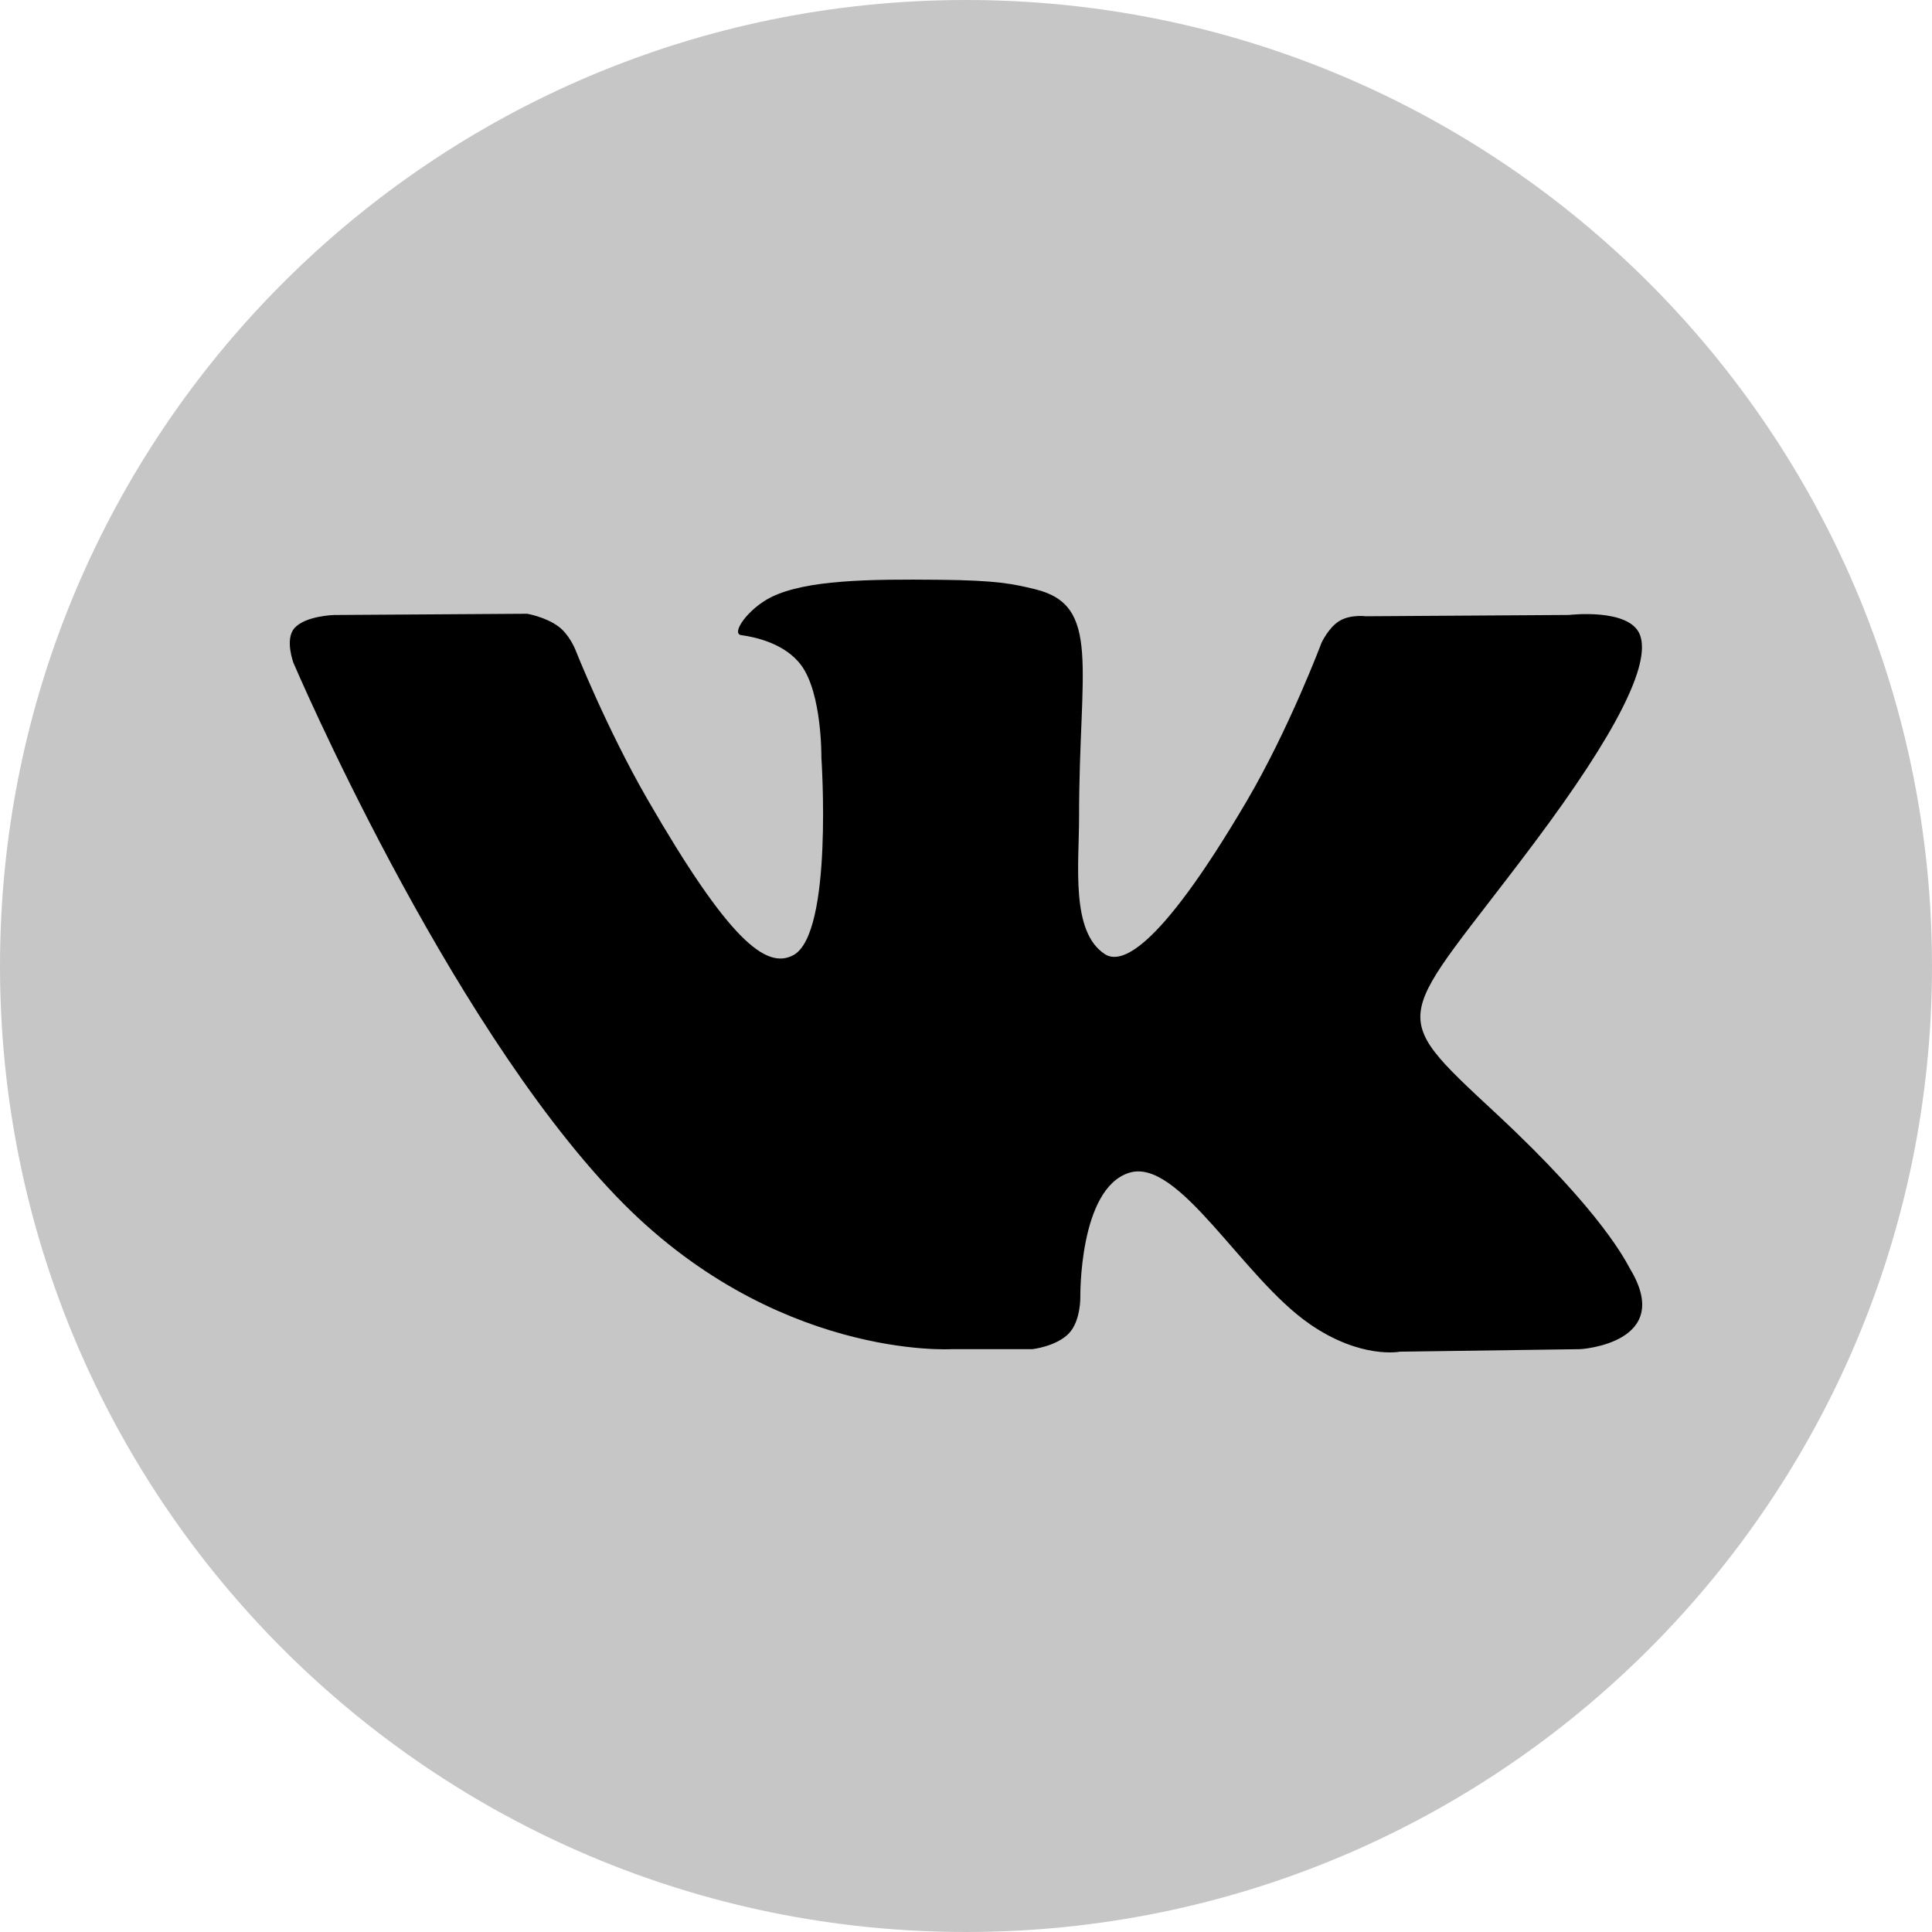
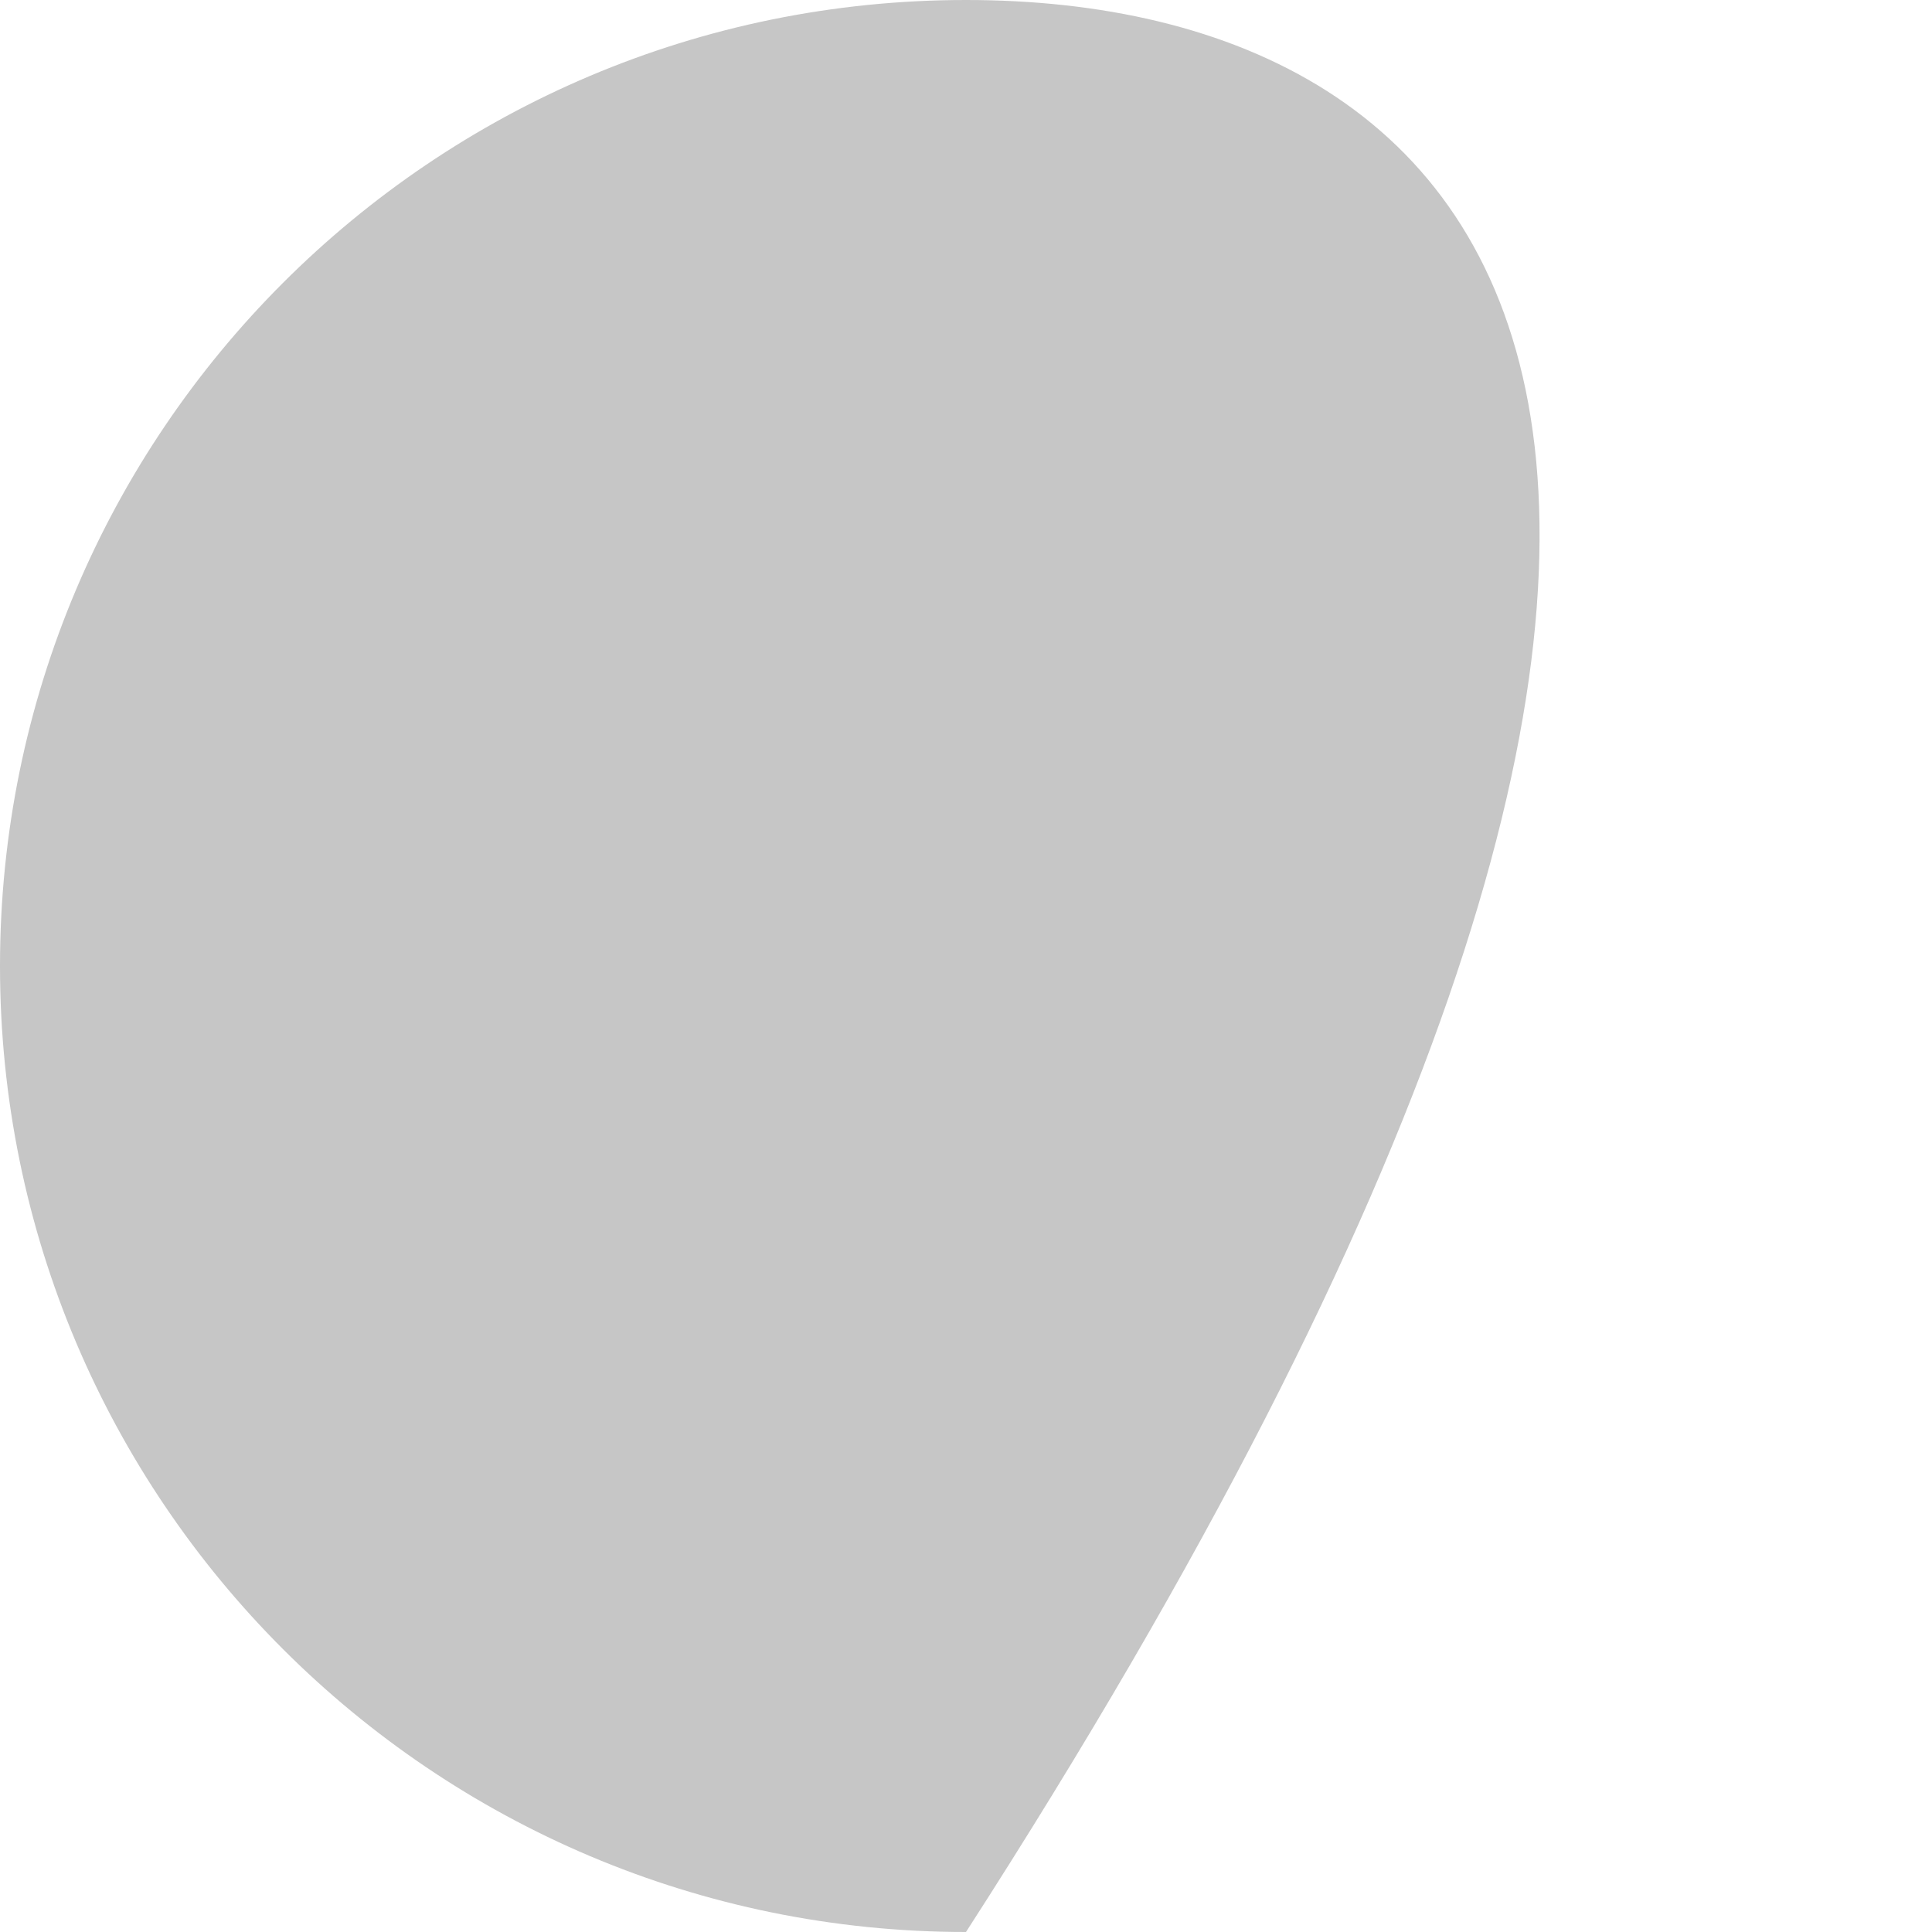
<svg xmlns="http://www.w3.org/2000/svg" width="40" height="40" viewBox="0 0 40 40" fill="none">
-   <path d="M20 40C31.046 40 40 31.046 40 20C40 8.954 31.046 0 20 0C8.954 0 0 8.954 0 20C0 31.046 8.954 40 20 40Z" fill="#C6C6C6" />
-   <path fill-rule="evenodd" clip-rule="evenodd" d="M19.699 27.933H21.373C21.373 27.933 21.878 27.877 22.137 27.599C22.374 27.343 22.367 26.862 22.367 26.862C22.367 26.862 22.334 24.613 23.376 24.282C24.404 23.955 25.723 26.456 27.122 27.417C28.179 28.145 28.983 27.985 28.983 27.985L32.722 27.933C32.722 27.933 34.678 27.812 33.75 26.272C33.674 26.146 33.21 25.132 30.97 23.049C28.626 20.87 28.94 21.222 31.764 17.452C33.484 15.155 34.172 13.754 33.957 13.153C33.752 12.581 32.487 12.732 32.487 12.732L28.277 12.759C28.277 12.759 27.965 12.716 27.733 12.855C27.507 12.991 27.361 13.307 27.361 13.307C27.361 13.307 26.695 15.084 25.806 16.596C23.931 19.784 23.182 19.953 22.876 19.755C22.163 19.293 22.341 17.901 22.341 16.912C22.341 13.821 22.809 12.533 21.43 12.199C20.972 12.088 20.635 12.015 19.465 12.004C17.962 11.988 16.691 12.008 15.971 12.361C15.492 12.597 15.123 13.12 15.348 13.15C15.626 13.187 16.256 13.32 16.59 13.776C17.022 14.364 17.006 15.684 17.006 15.684C17.006 15.684 17.254 19.322 16.428 19.774C15.86 20.084 15.082 19.451 13.41 16.558C12.554 15.076 11.907 13.438 11.907 13.438C11.907 13.438 11.783 13.132 11.56 12.969C11.29 12.77 10.913 12.707 10.913 12.707L6.912 12.733C6.912 12.733 6.312 12.75 6.091 13.011C5.895 13.244 6.076 13.725 6.076 13.725C6.076 13.725 9.208 21.066 12.755 24.764C16.006 28.156 19.699 27.933 19.699 27.933Z" fill="black" />
+   <path d="M20 40C40 8.954 31.046 0 20 0C8.954 0 0 8.954 0 20C0 31.046 8.954 40 20 40Z" fill="#C6C6C6" />
</svg>